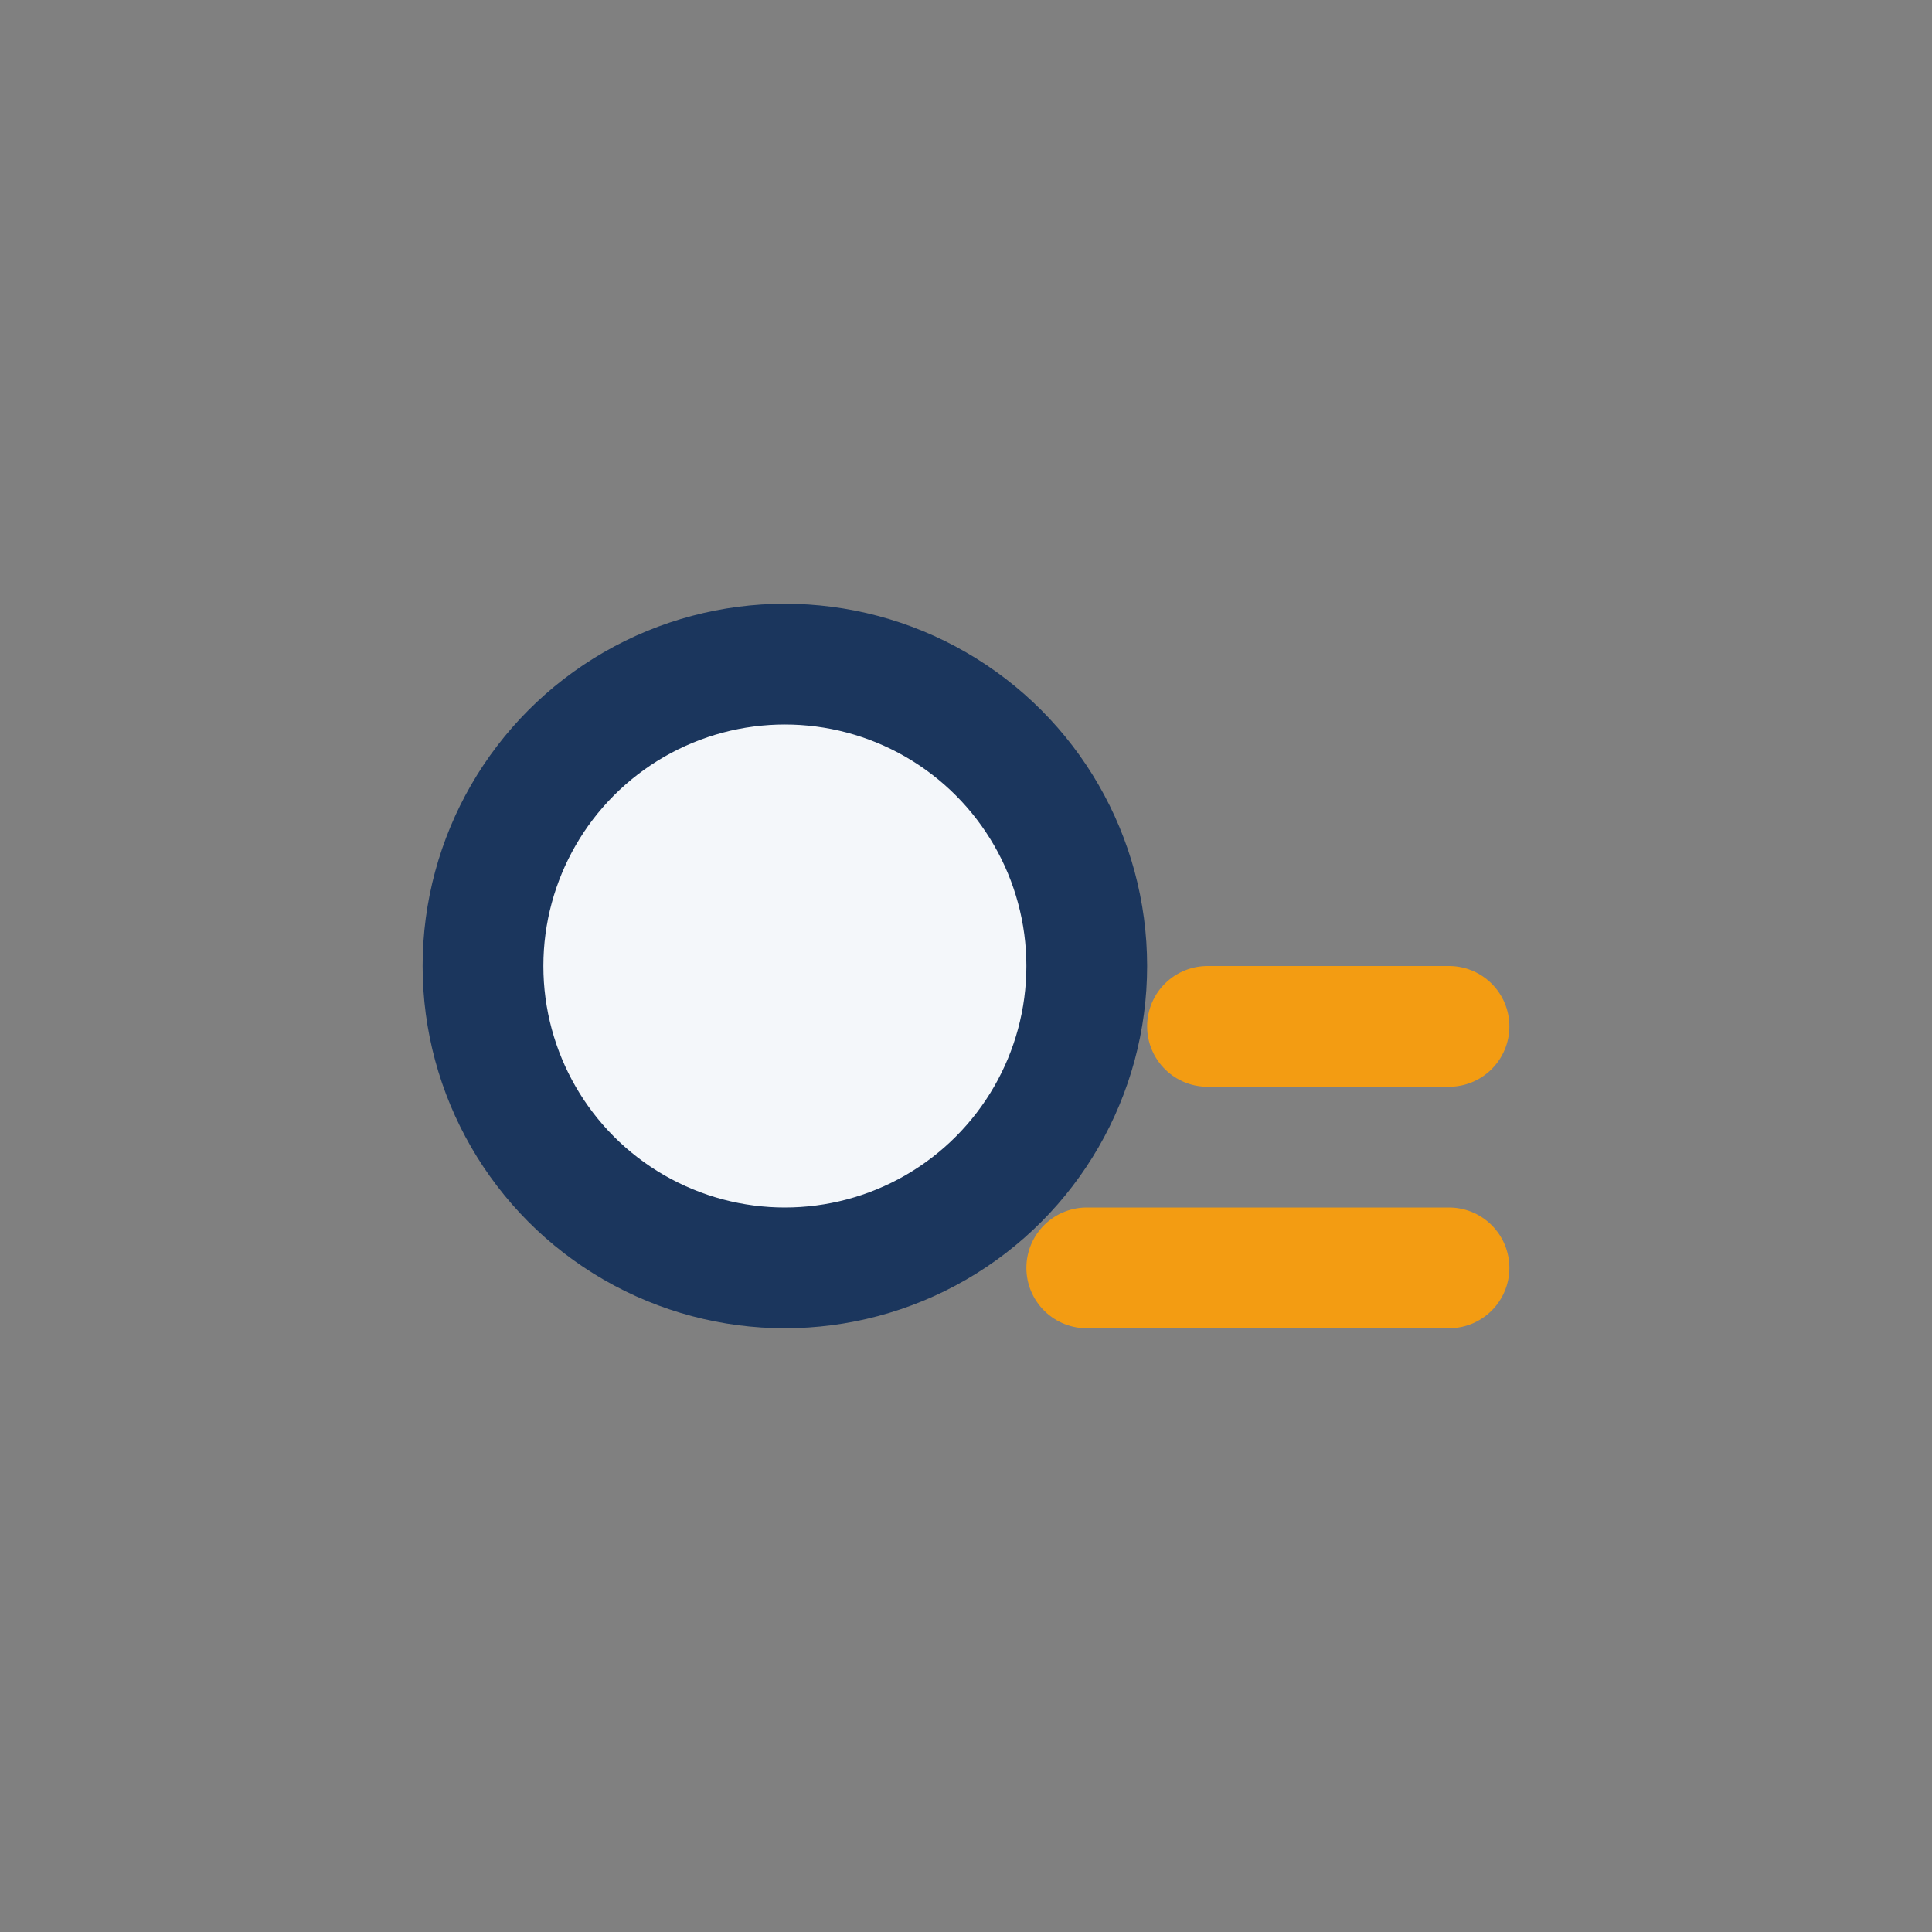
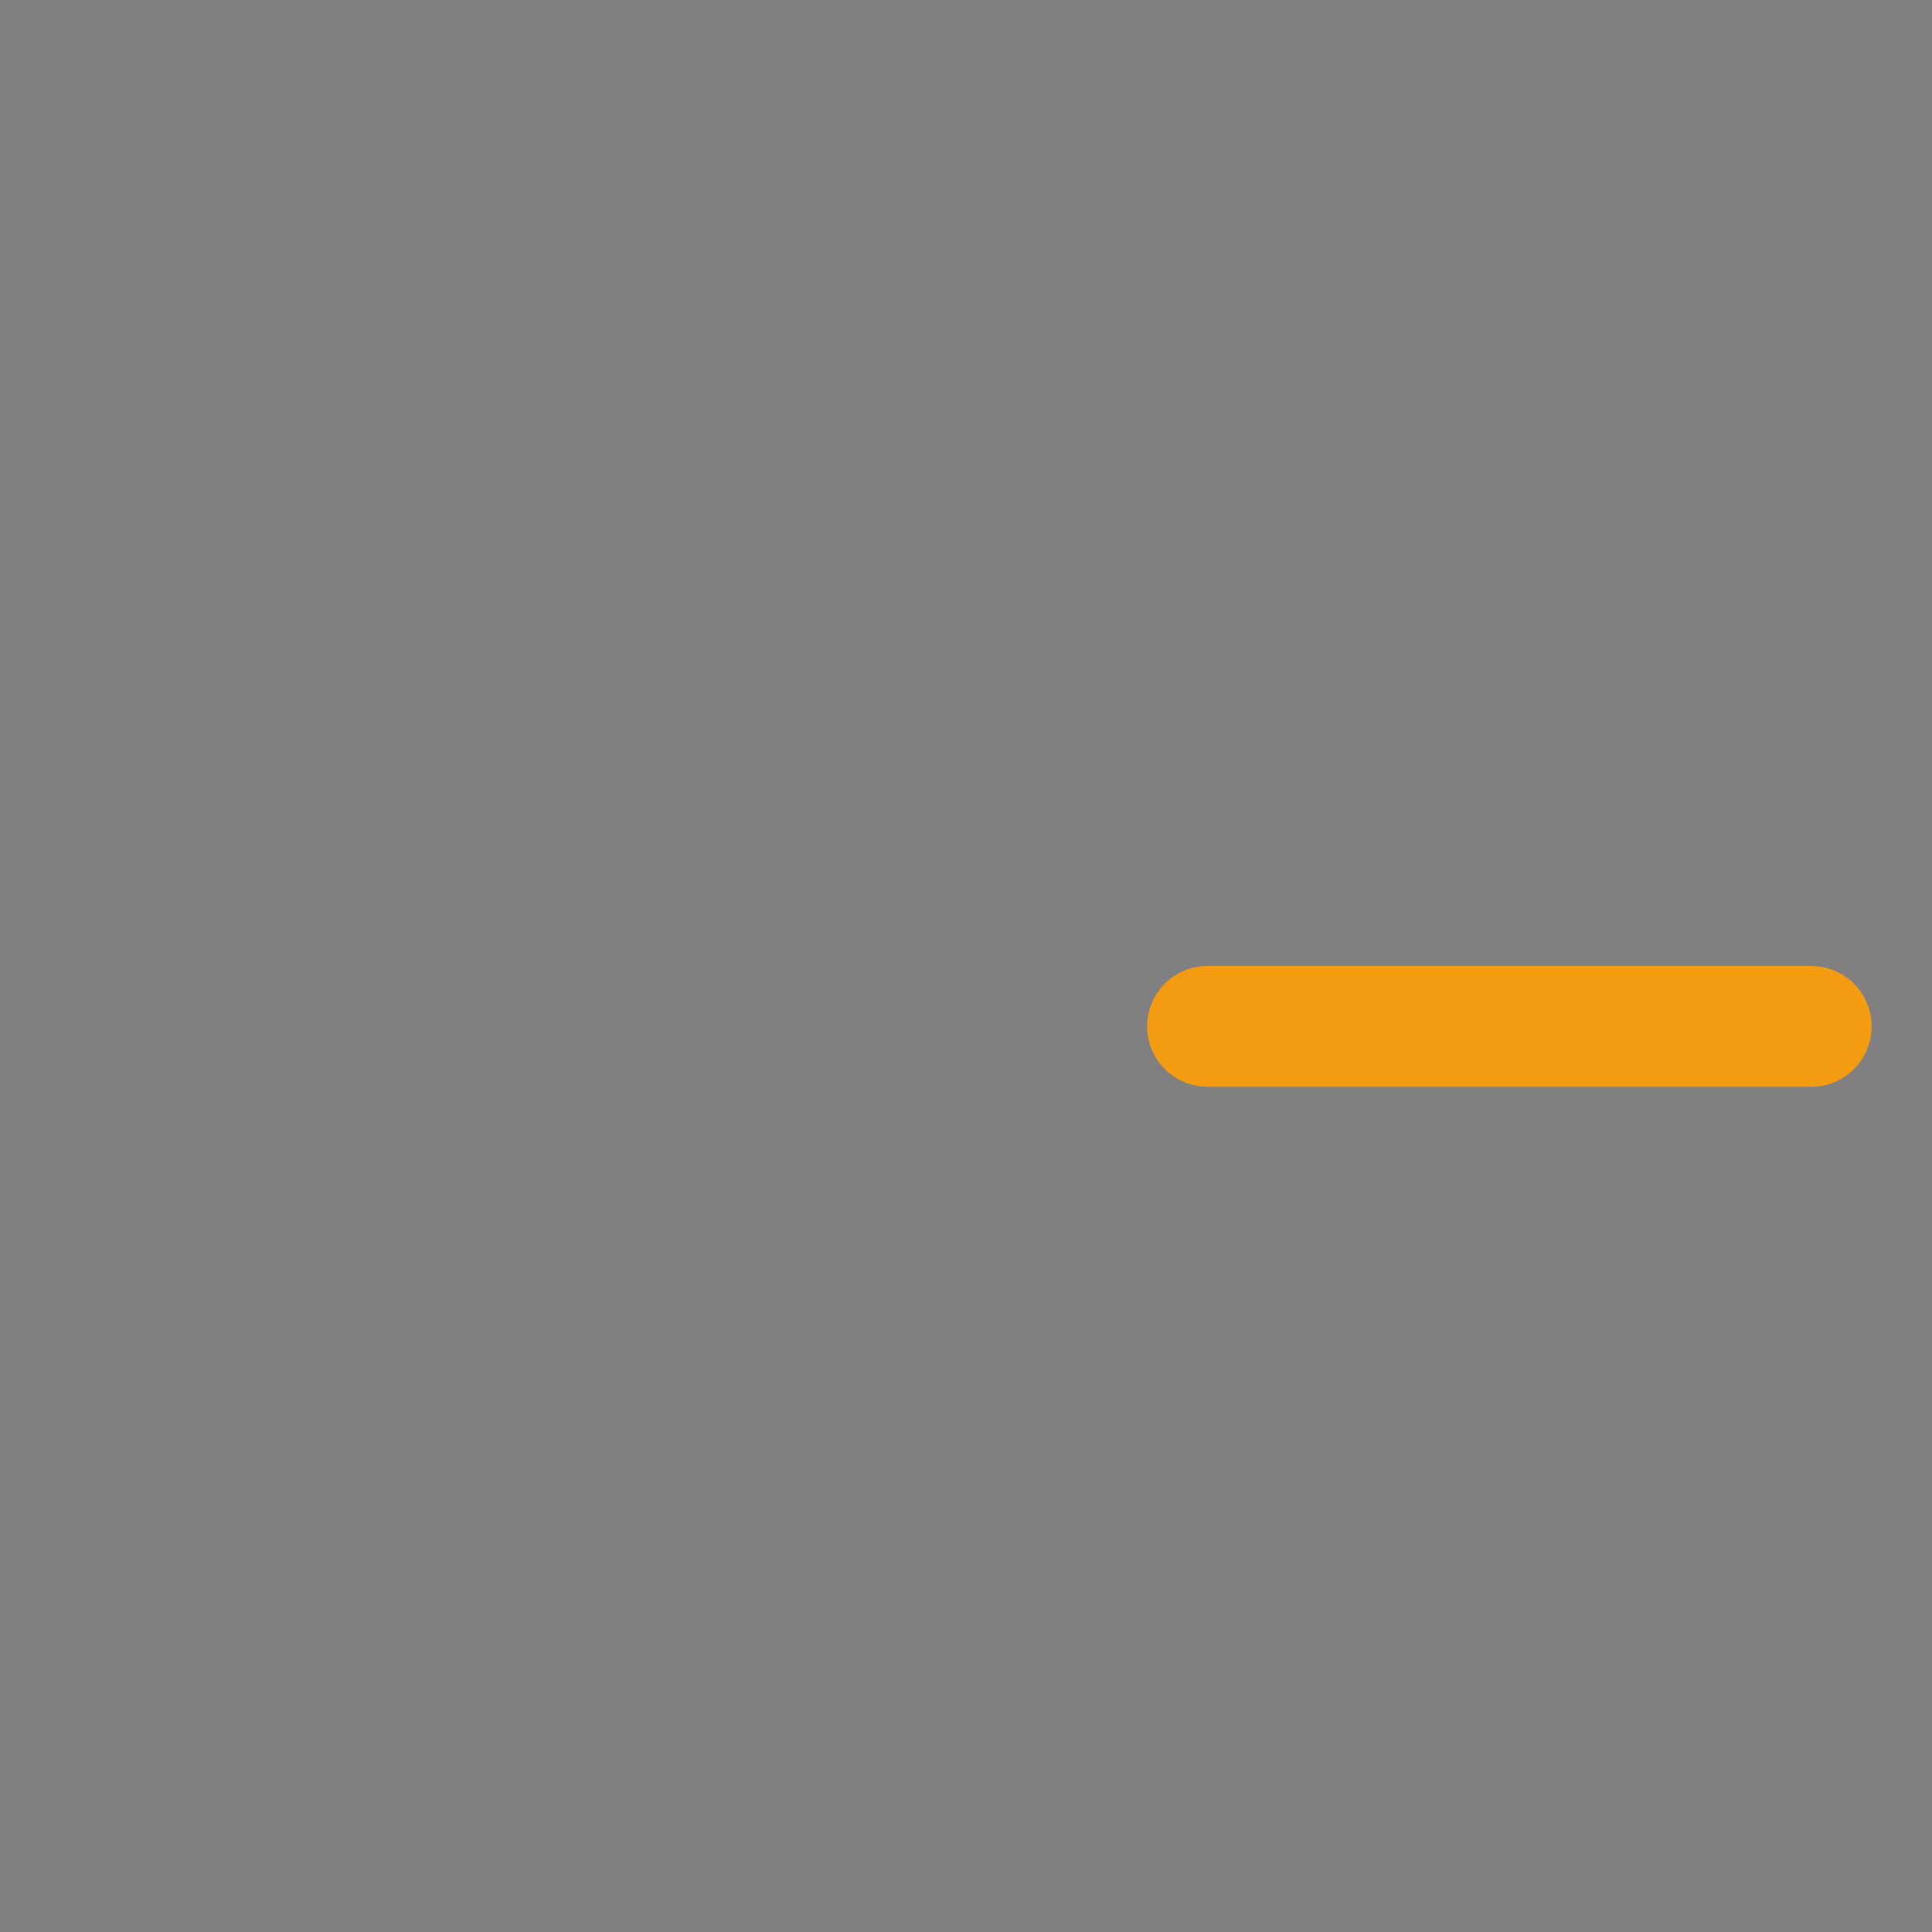
<svg xmlns="http://www.w3.org/2000/svg" width="32" height="32" viewBox="0 0 32 32">
  <rect x="0" y="0" width="32" height="32" fill="#808080" stroke="none" />
-   <circle cx="13" cy="16" r="5" fill="#F4F7FA" stroke="#1B365D" stroke-width="2" />
-   <path d="M20 17h4M18 21h6" stroke="#F39C12" stroke-linecap="round" stroke-width="2" />
+   <path d="M20 17h4h6" stroke="#F39C12" stroke-linecap="round" stroke-width="2" />
</svg>